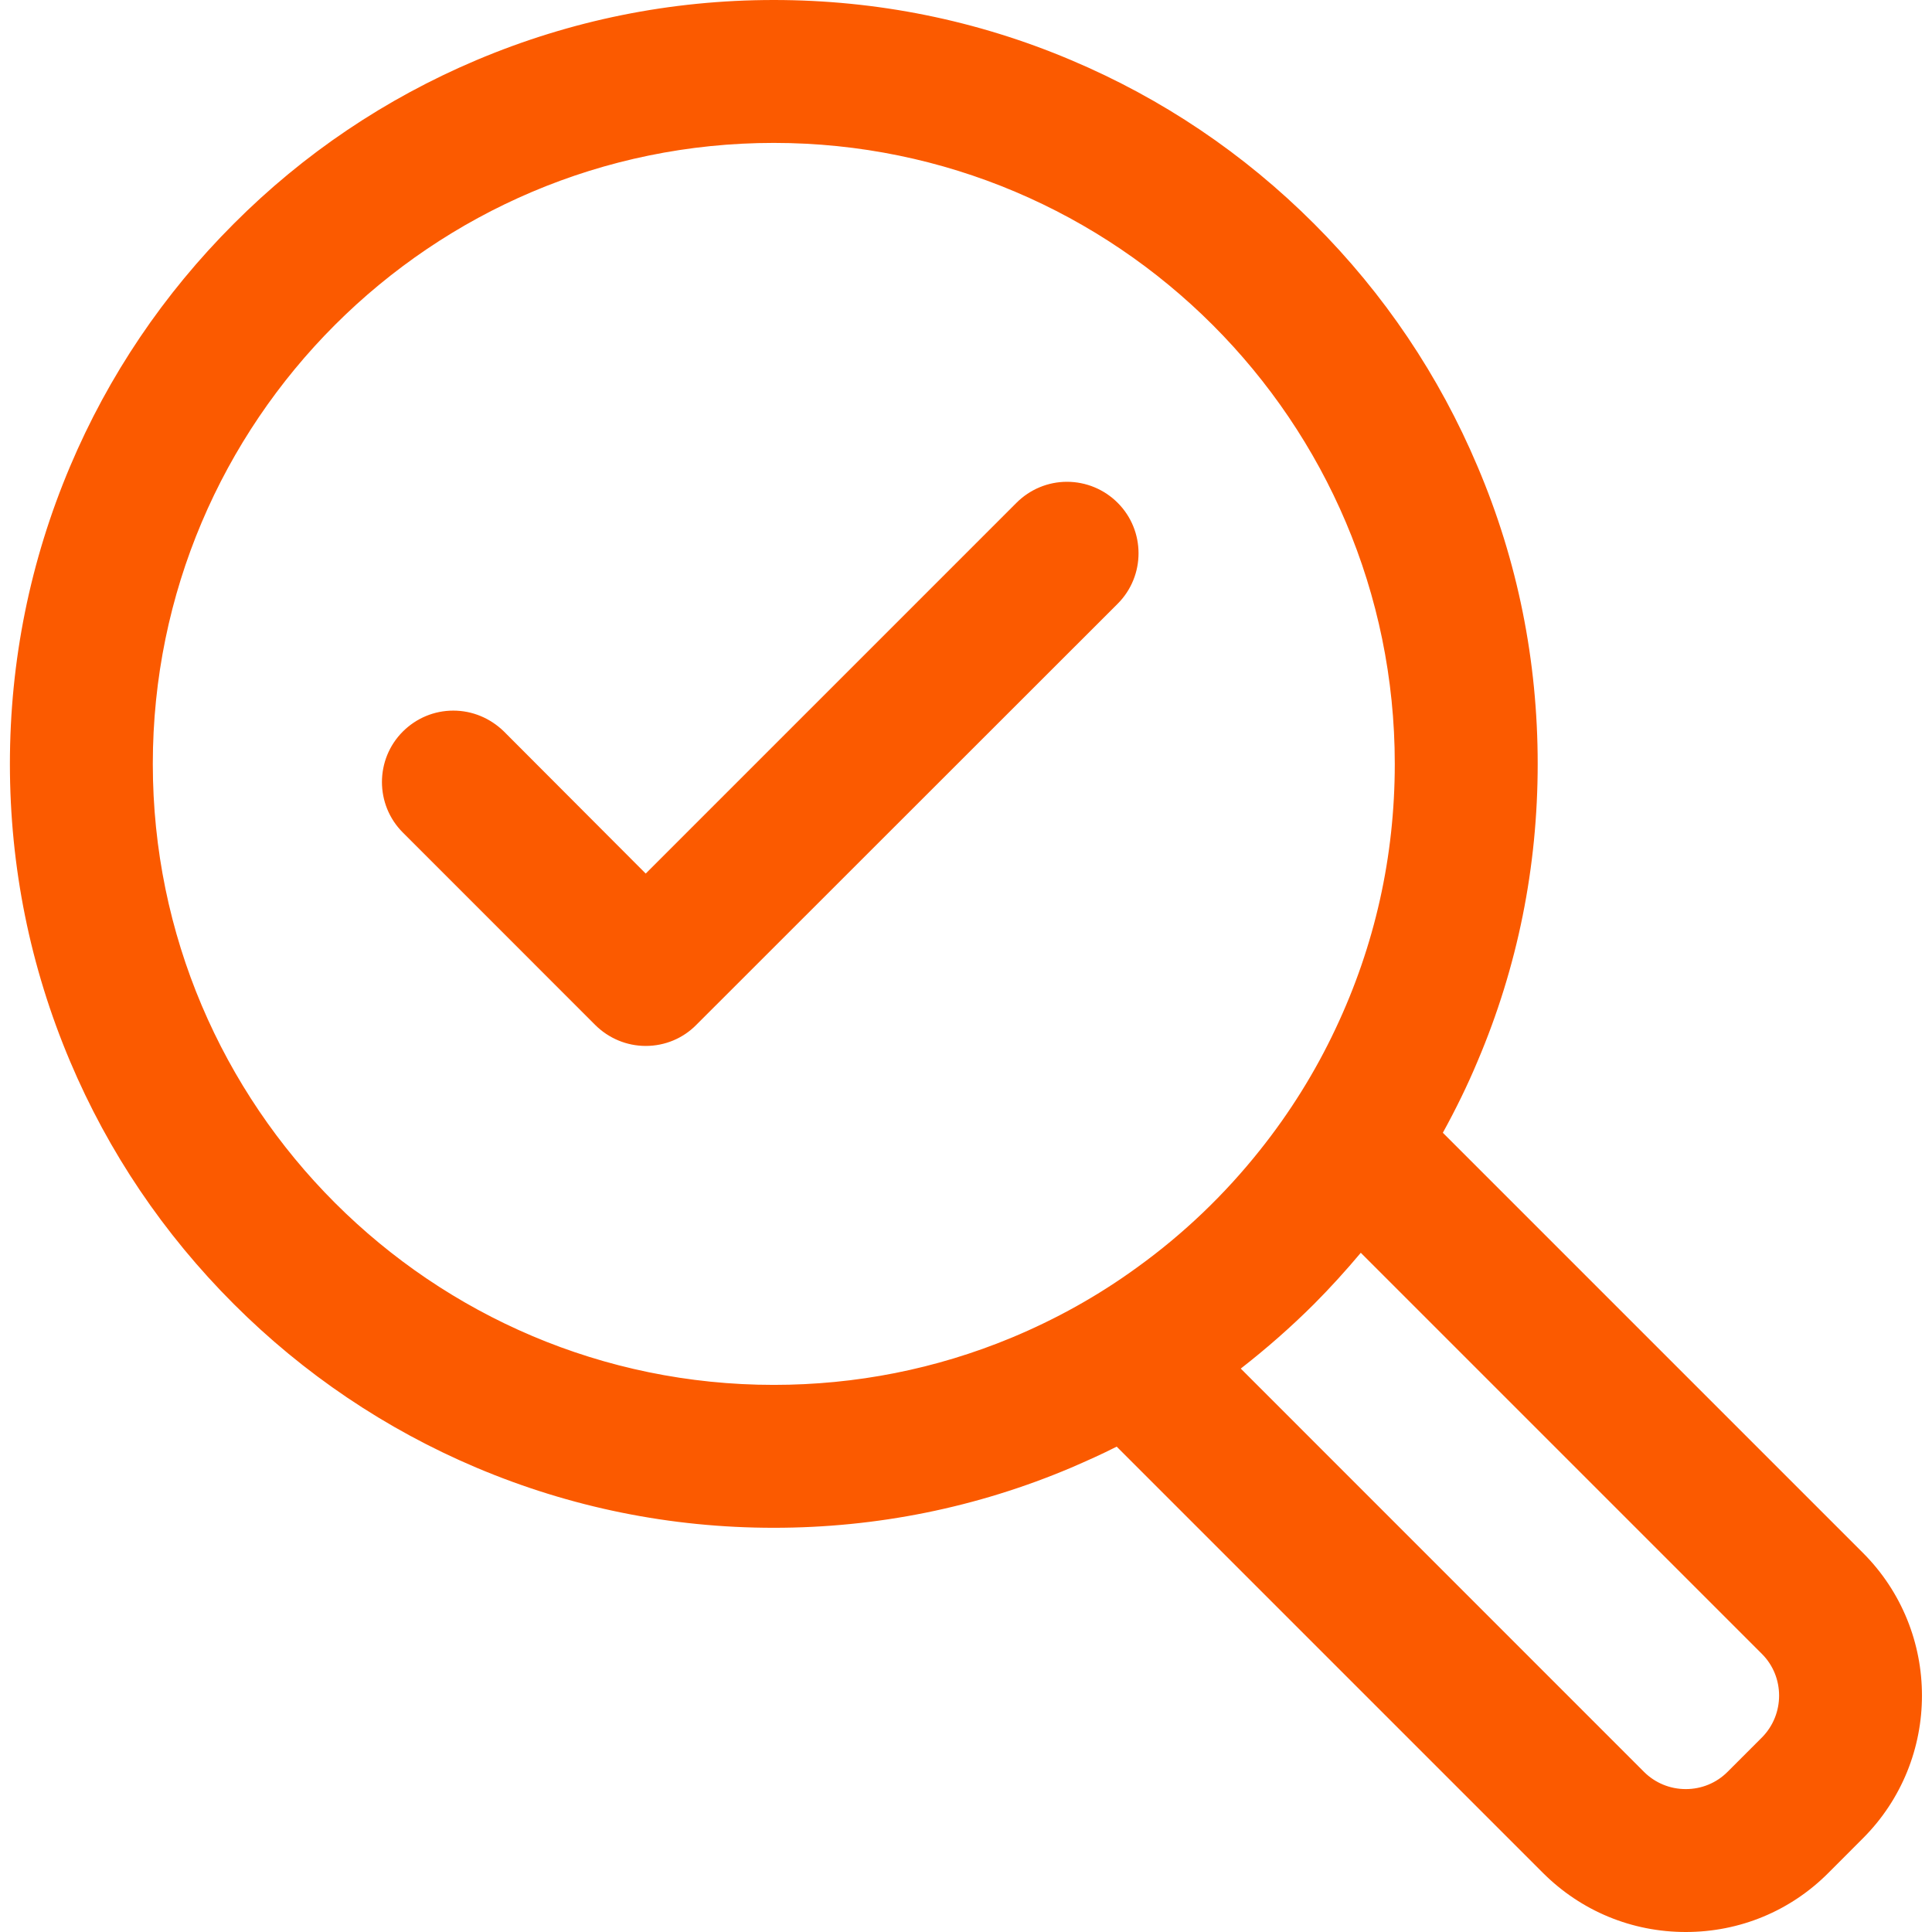
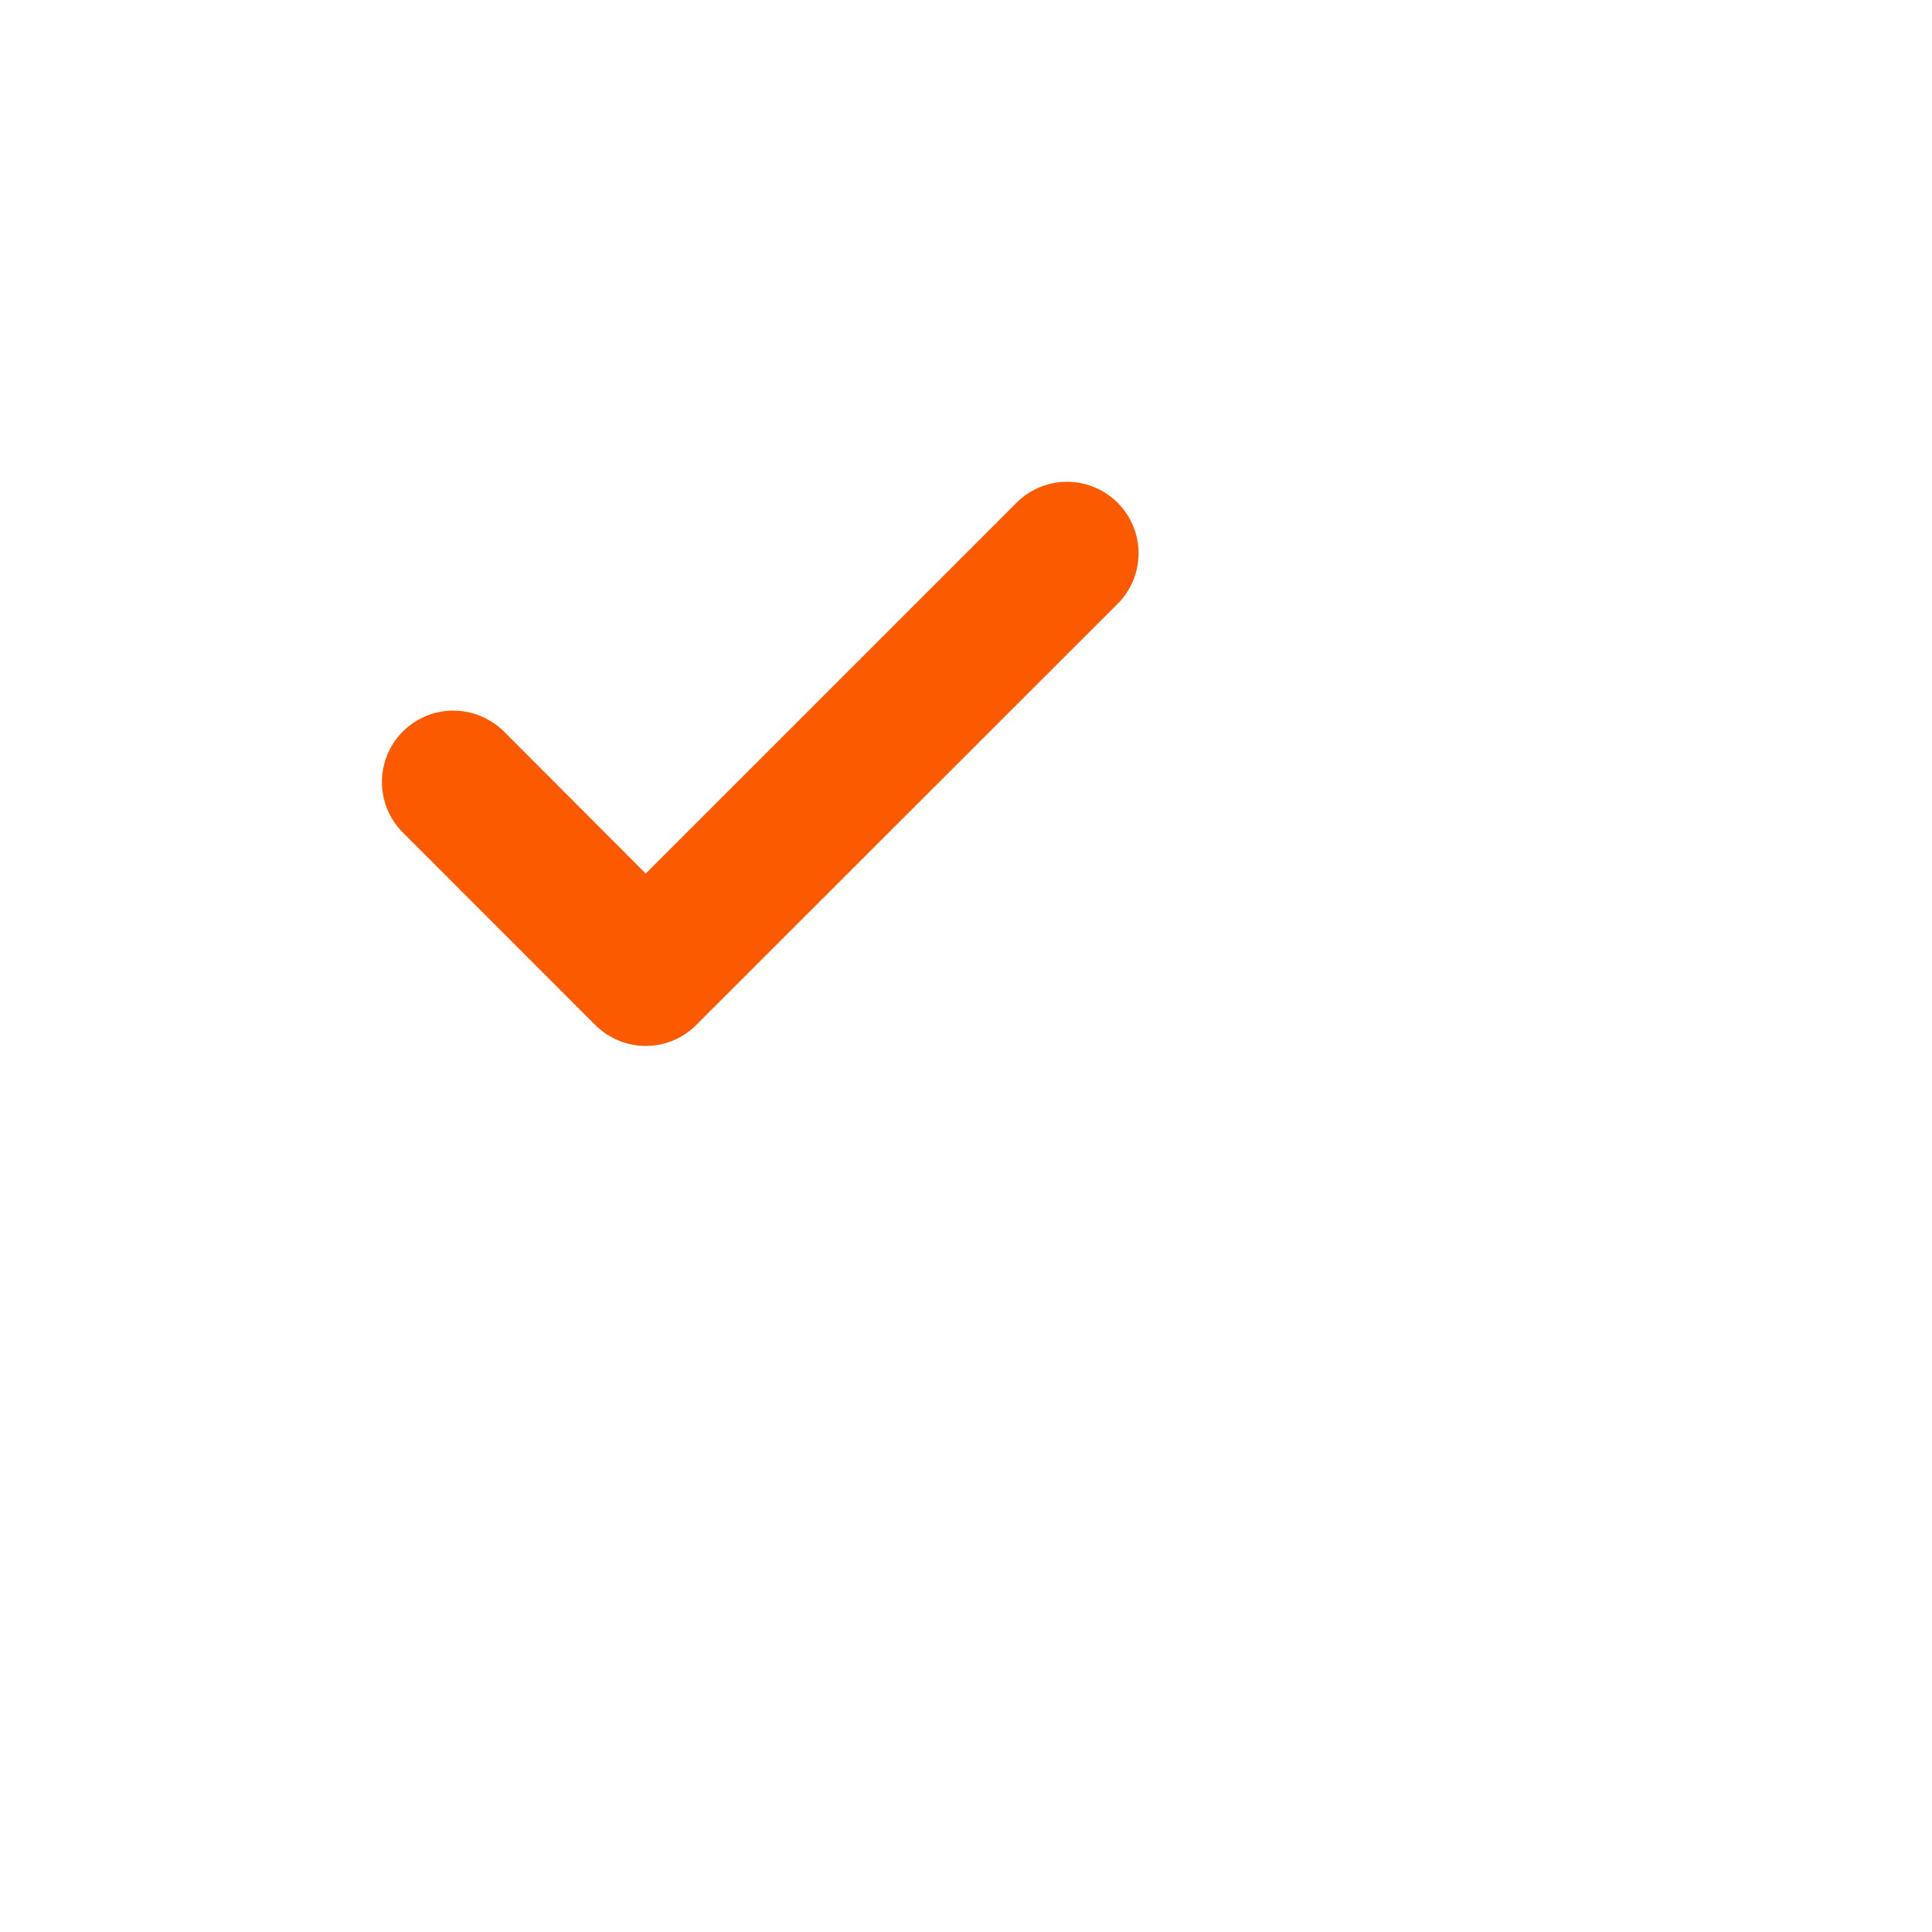
<svg xmlns="http://www.w3.org/2000/svg" width="32px" height="32px" viewBox="0 0 32 32">
  <g id="surface1">
-     <path style=" stroke:none;fill-rule:nonzero;fill:rgb(98.431%,35.294%,0%);fill-opacity:1;" d="M 1.188 7.738 C 0.527 9.297 0.191 10.949 0.191 12.652 C 0.191 14.355 0.527 16.008 1.188 17.566 C 1.82 19.07 2.73 20.422 3.891 21.578 C 5.051 22.738 6.398 23.648 7.902 24.285 C 9.461 24.941 11.113 25.277 12.816 25.277 C 14.52 25.277 16.176 24.941 17.734 24.285 C 17.992 24.172 18.25 24.055 18.5 23.926 L 25.574 31 C 26.203 31.629 27.035 31.973 27.922 31.973 C 28.809 31.973 29.641 31.629 30.266 31 L 30.836 30.43 C 32.129 29.137 32.129 27.031 30.836 25.738 L 23.863 18.766 C 24.082 18.379 24.277 17.977 24.449 17.566 C 25.109 16.008 25.441 14.355 25.441 12.652 C 25.441 10.949 25.109 9.297 24.449 7.738 C 23.812 6.234 22.902 4.883 21.746 3.727 C 20.586 2.566 19.234 1.656 17.734 1.02 C 16.176 0.359 14.52 0.027 12.816 0.027 C 11.113 0.027 9.461 0.359 7.902 1.02 C 6.398 1.656 5.051 2.566 3.891 3.727 C 2.73 4.883 1.82 6.234 1.188 7.738 Z M 20.895 19.066 C 20.305 19.805 19.621 20.457 18.855 21.012 C 18.203 21.484 17.5 21.875 16.758 22.184 C 15.543 22.688 14.215 22.965 12.816 22.965 C 7.121 22.965 2.504 18.348 2.504 12.652 C 2.504 6.957 7.121 2.34 12.816 2.34 C 18.512 2.34 23.129 6.957 23.129 12.652 C 23.129 14.227 22.777 15.715 22.148 17.051 C 21.809 17.766 21.387 18.445 20.895 19.066 Z M 29.203 27.375 C 29.594 27.766 29.594 28.402 29.203 28.797 L 28.633 29.367 C 28.434 29.562 28.18 29.66 27.922 29.66 C 27.664 29.66 27.406 29.562 27.211 29.367 L 20.508 22.664 C 20.945 22.328 21.355 21.969 21.746 21.578 C 22.023 21.301 22.285 21.012 22.539 20.711 Z M 29.203 27.375 " />
-     <path style=" stroke:none;fill-rule:nonzero;fill:rgb(98.431%,35.294%,0%);fill-opacity:1;" d="M 27.922 32 C 27.027 32 26.188 31.652 25.555 31.02 L 18.496 23.961 C 18.25 24.086 17.996 24.199 17.742 24.309 C 16.184 24.969 14.523 25.305 12.816 25.305 C 11.109 25.305 9.453 24.969 7.891 24.309 C 6.387 23.672 5.031 22.758 3.871 21.598 C 2.711 20.438 1.797 19.086 1.16 17.578 C 0.5 16.016 0.164 14.359 0.164 12.652 C 0.164 10.945 0.5 9.289 1.16 7.727 C 1.797 6.219 2.711 4.867 3.871 3.707 C 5.031 2.543 6.387 1.633 7.891 0.996 C 9.453 0.336 11.109 0 12.816 0 C 14.523 0 16.184 0.336 17.742 0.996 C 19.25 1.633 20.602 2.543 21.766 3.707 C 22.926 4.867 23.836 6.219 24.473 7.727 C 25.137 9.289 25.469 10.945 25.469 12.652 C 25.469 14.359 25.137 16.016 24.473 17.578 C 24.305 17.98 24.109 18.379 23.898 18.762 L 30.855 25.719 C 32.16 27.023 32.16 29.145 30.855 30.449 L 30.285 31.02 C 29.656 31.652 28.816 32 27.922 32 Z M 18.508 23.895 L 25.594 30.98 C 26.215 31.605 27.043 31.945 27.922 31.945 C 28.801 31.945 29.625 31.605 30.246 30.98 L 30.816 30.41 C 32.102 29.129 32.102 27.043 30.816 25.758 L 23.832 18.773 L 23.84 18.754 C 24.059 18.367 24.25 17.965 24.426 17.555 C 25.082 16 25.414 14.352 25.414 12.652 C 25.414 10.953 25.082 9.301 24.426 7.746 C 23.789 6.246 22.883 4.898 21.727 3.742 C 20.57 2.586 19.223 1.68 17.723 1.043 C 16.168 0.387 14.516 0.055 12.816 0.055 C 11.117 0.055 9.469 0.387 7.914 1.043 C 6.414 1.68 5.066 2.586 3.91 3.742 C 2.754 4.898 1.844 6.246 1.211 7.746 C 0.555 9.301 0.219 10.953 0.219 12.652 C 0.219 14.352 0.555 16 1.211 17.555 C 1.844 19.059 2.754 20.402 3.91 21.559 C 5.066 22.715 6.414 23.625 7.914 24.258 C 9.469 24.918 11.117 25.25 12.816 25.25 C 14.516 25.25 16.168 24.918 17.723 24.258 C 17.98 24.148 18.238 24.031 18.488 23.902 Z M 27.922 29.688 C 27.648 29.688 27.387 29.578 27.191 29.387 L 20.469 22.66 L 20.492 22.645 C 20.926 22.309 21.34 21.945 21.727 21.559 C 22.004 21.285 22.266 20.992 22.516 20.691 L 22.535 20.672 L 29.223 27.355 C 29.625 27.758 29.625 28.414 29.223 28.816 L 28.652 29.387 C 28.457 29.578 28.195 29.688 27.922 29.688 Z M 20.551 22.668 L 27.23 29.348 C 27.414 29.531 27.66 29.633 27.922 29.633 C 28.184 29.633 28.43 29.531 28.613 29.348 L 29.184 28.777 C 29.562 28.395 29.562 27.773 29.184 27.395 L 22.539 20.75 C 22.293 21.043 22.035 21.328 21.766 21.598 C 21.383 21.98 20.977 22.336 20.551 22.668 Z M 12.816 22.992 C 7.117 22.992 2.477 18.352 2.477 12.652 C 2.477 6.949 7.117 2.312 12.816 2.312 C 18.52 2.312 23.156 6.949 23.156 12.652 C 23.156 14.191 22.824 15.676 22.172 17.062 C 21.832 17.781 21.41 18.461 20.914 19.082 C 20.324 19.824 19.637 20.48 18.871 21.035 C 18.219 21.508 17.512 21.902 16.77 22.207 C 15.516 22.727 14.184 22.992 12.816 22.992 Z M 12.816 2.367 C 7.145 2.367 2.531 6.98 2.531 12.652 C 2.531 18.324 7.145 22.938 12.816 22.938 C 14.176 22.938 15.5 22.676 16.746 22.16 C 17.488 21.852 18.191 21.461 18.84 20.988 C 19.602 20.438 20.285 19.785 20.871 19.047 C 21.363 18.43 21.785 17.754 22.121 17.039 C 22.773 15.66 23.102 14.184 23.102 12.652 C 23.102 6.98 18.488 2.367 12.816 2.367 Z M 12.816 2.367 " />
-     <path style=" stroke:none;fill-rule:nonzero;fill:rgb(98.431%,35.294%,0%);fill-opacity:1;" d="M 16.855 8.344 L 10.695 14.504 L 8.328 12.137 C 7.875 11.684 7.145 11.684 6.691 12.137 C 6.238 12.59 6.238 13.32 6.691 13.773 L 9.879 16.957 C 10.094 17.176 10.391 17.297 10.695 17.297 C 11.004 17.297 11.297 17.176 11.512 16.957 L 12.379 16.094 L 18.492 9.98 C 18.941 9.527 18.941 8.797 18.492 8.344 C 18.039 7.895 17.309 7.895 16.855 8.344 Z M 16.855 8.344 " />
+     <path style=" stroke:none;fill-rule:nonzero;fill:rgb(98.431%,35.294%,0%);fill-opacity:1;" d="M 16.855 8.344 L 10.695 14.504 L 8.328 12.137 C 7.875 11.684 7.145 11.684 6.691 12.137 C 6.238 12.59 6.238 13.32 6.691 13.773 L 9.879 16.957 C 10.094 17.176 10.391 17.297 10.695 17.297 C 11.004 17.297 11.297 17.176 11.512 16.957 L 12.379 16.094 L 18.492 9.98 C 18.941 9.527 18.941 8.797 18.492 8.344 C 18.039 7.895 17.309 7.895 16.855 8.344 M 16.855 8.344 " />
    <path style=" stroke:none;fill-rule:nonzero;fill:rgb(98.431%,35.294%,0%);fill-opacity:1;" d="M 10.695 17.324 C 10.383 17.324 10.082 17.199 9.859 16.977 L 6.672 13.789 C 6.211 13.328 6.211 12.578 6.672 12.117 C 6.895 11.895 7.191 11.77 7.508 11.77 C 7.824 11.77 8.121 11.895 8.348 12.117 L 10.695 14.469 L 16.836 8.328 C 17.059 8.105 17.359 7.98 17.672 7.98 C 17.988 7.98 18.289 8.105 18.512 8.328 C 18.973 8.789 18.973 9.539 18.512 10 L 11.531 16.977 C 11.312 17.199 11.012 17.324 10.695 17.324 Z M 7.508 11.824 C 7.211 11.824 6.922 11.941 6.711 12.156 C 6.27 12.598 6.27 13.312 6.711 13.754 L 9.898 16.941 C 10.109 17.152 10.395 17.27 10.695 17.27 C 10.996 17.27 11.281 17.152 11.496 16.941 L 18.473 9.961 C 18.914 9.52 18.914 8.805 18.473 8.363 C 18.258 8.152 17.977 8.035 17.672 8.035 C 17.371 8.035 17.09 8.152 16.875 8.363 L 10.695 14.543 L 8.309 12.156 C 8.098 11.941 7.809 11.824 7.508 11.824 Z M 7.508 11.824 " />
  </g>
</svg>